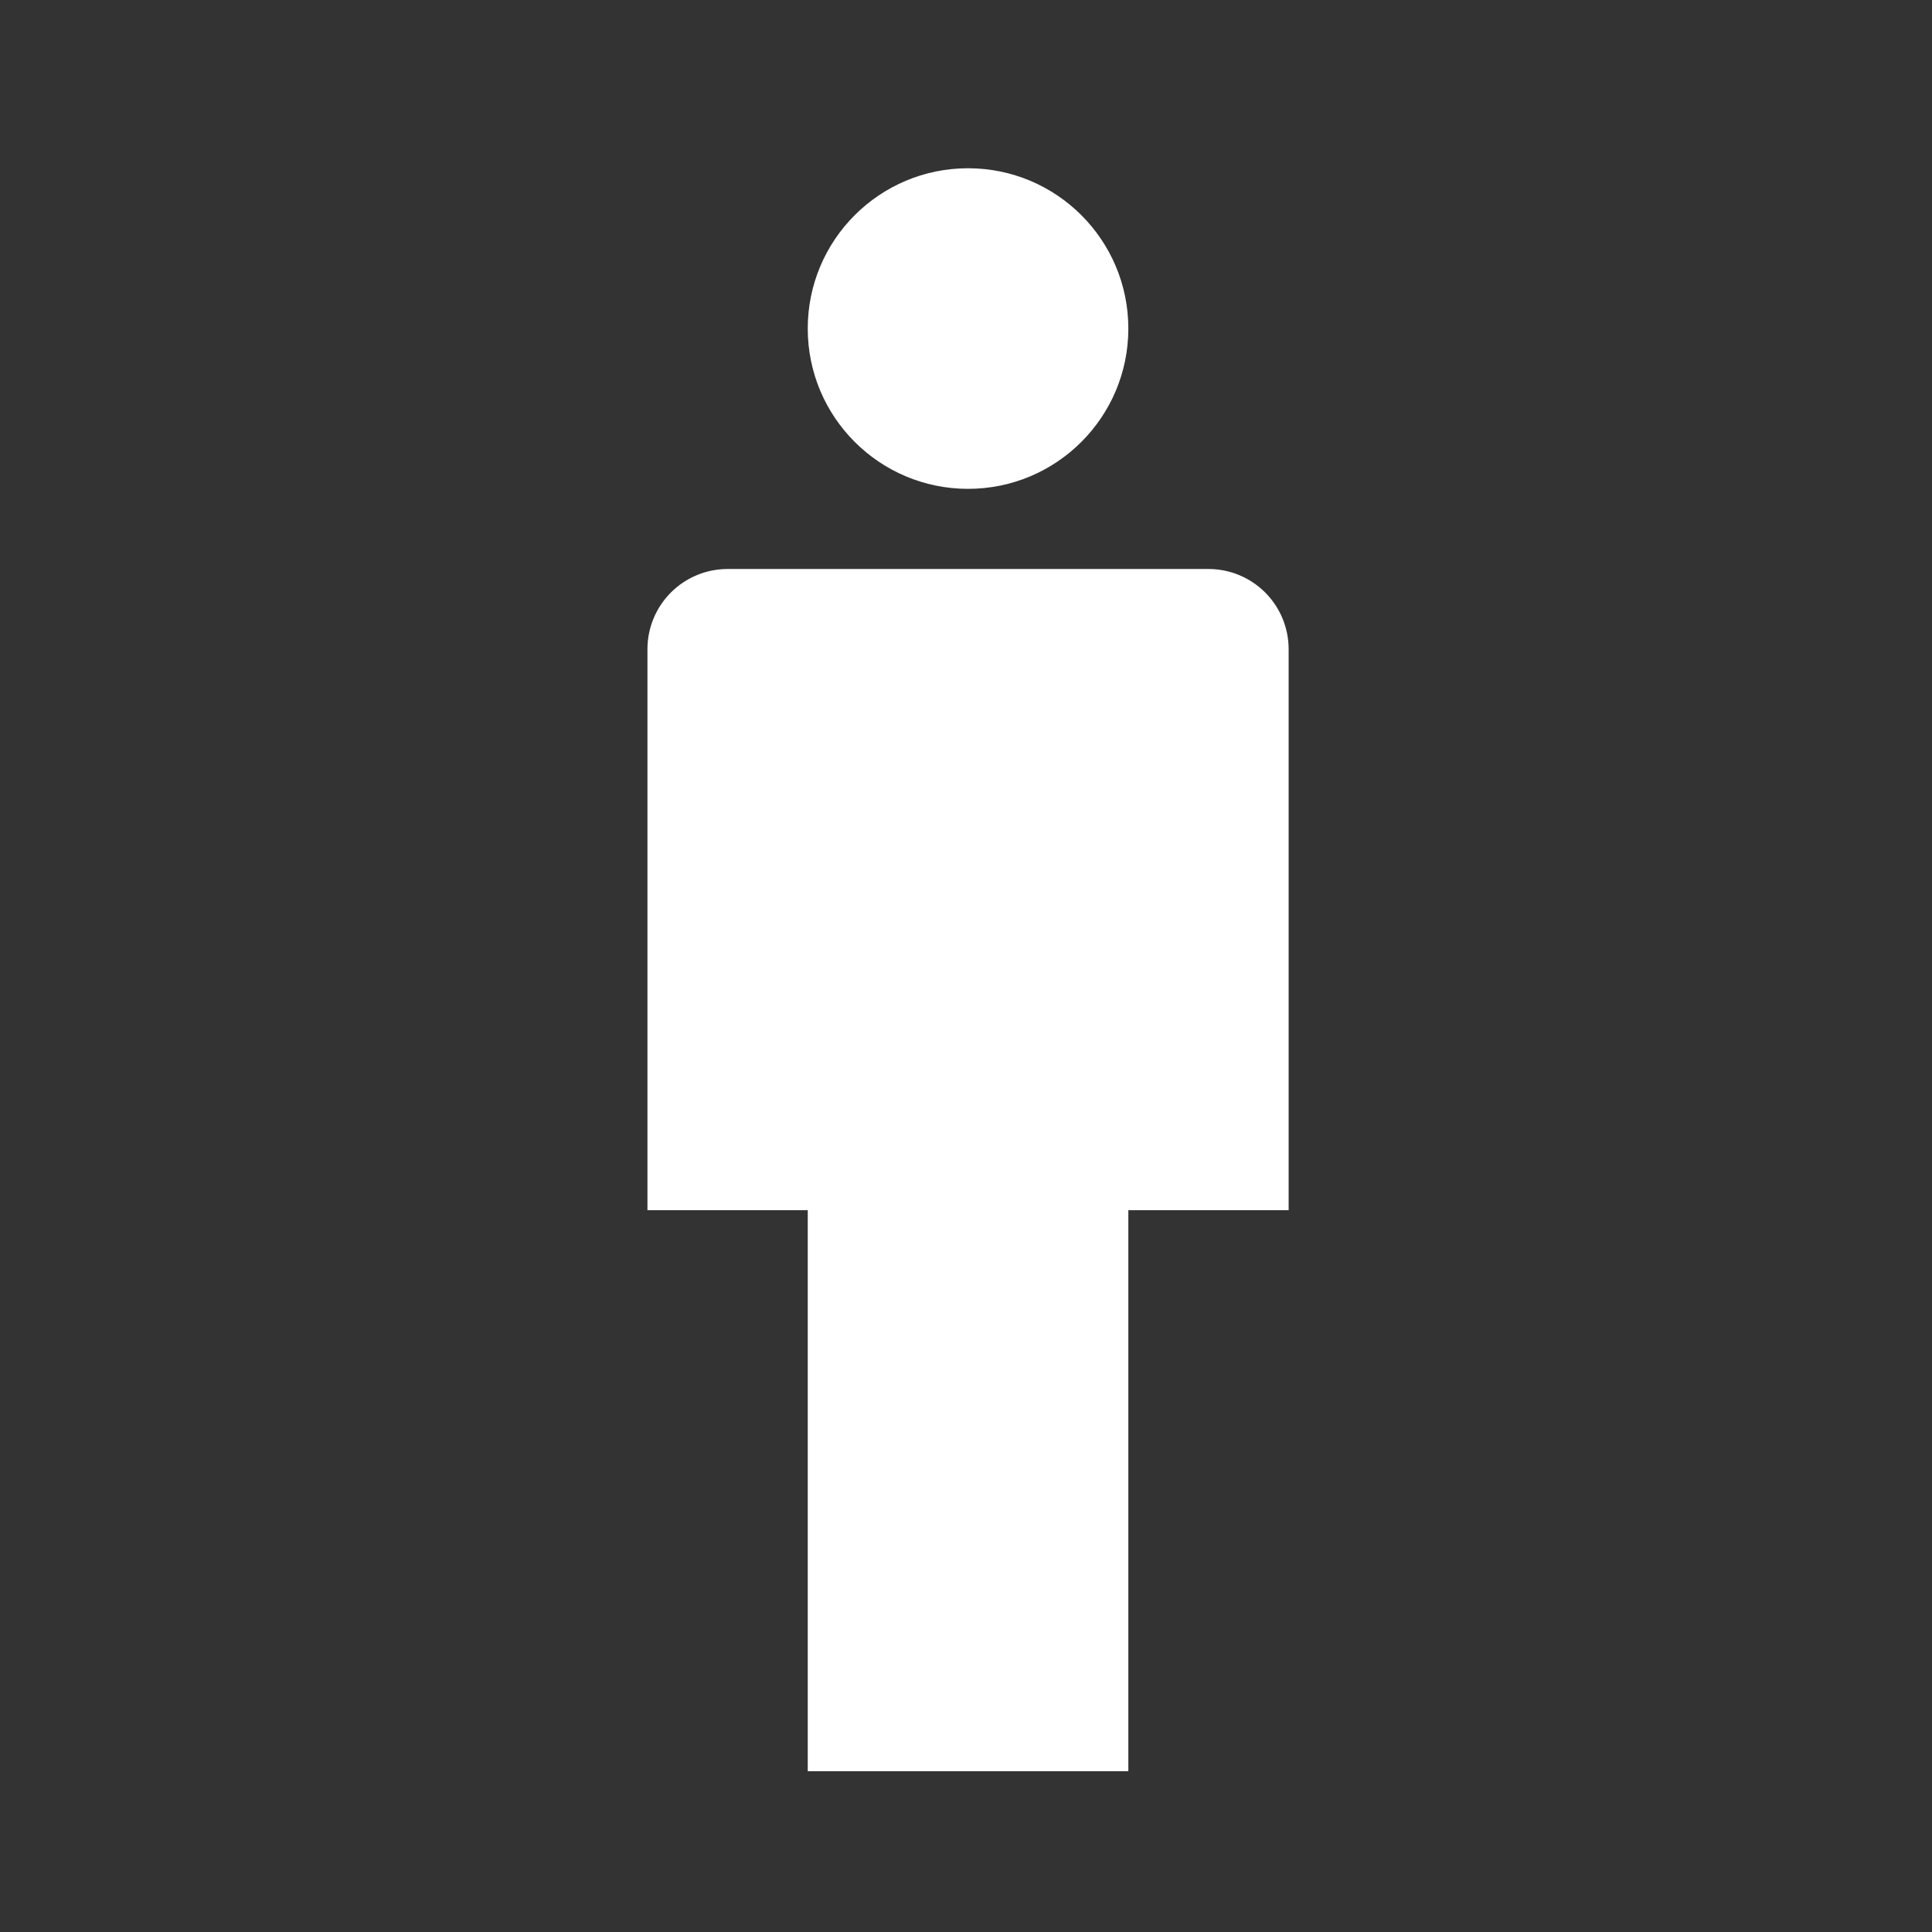
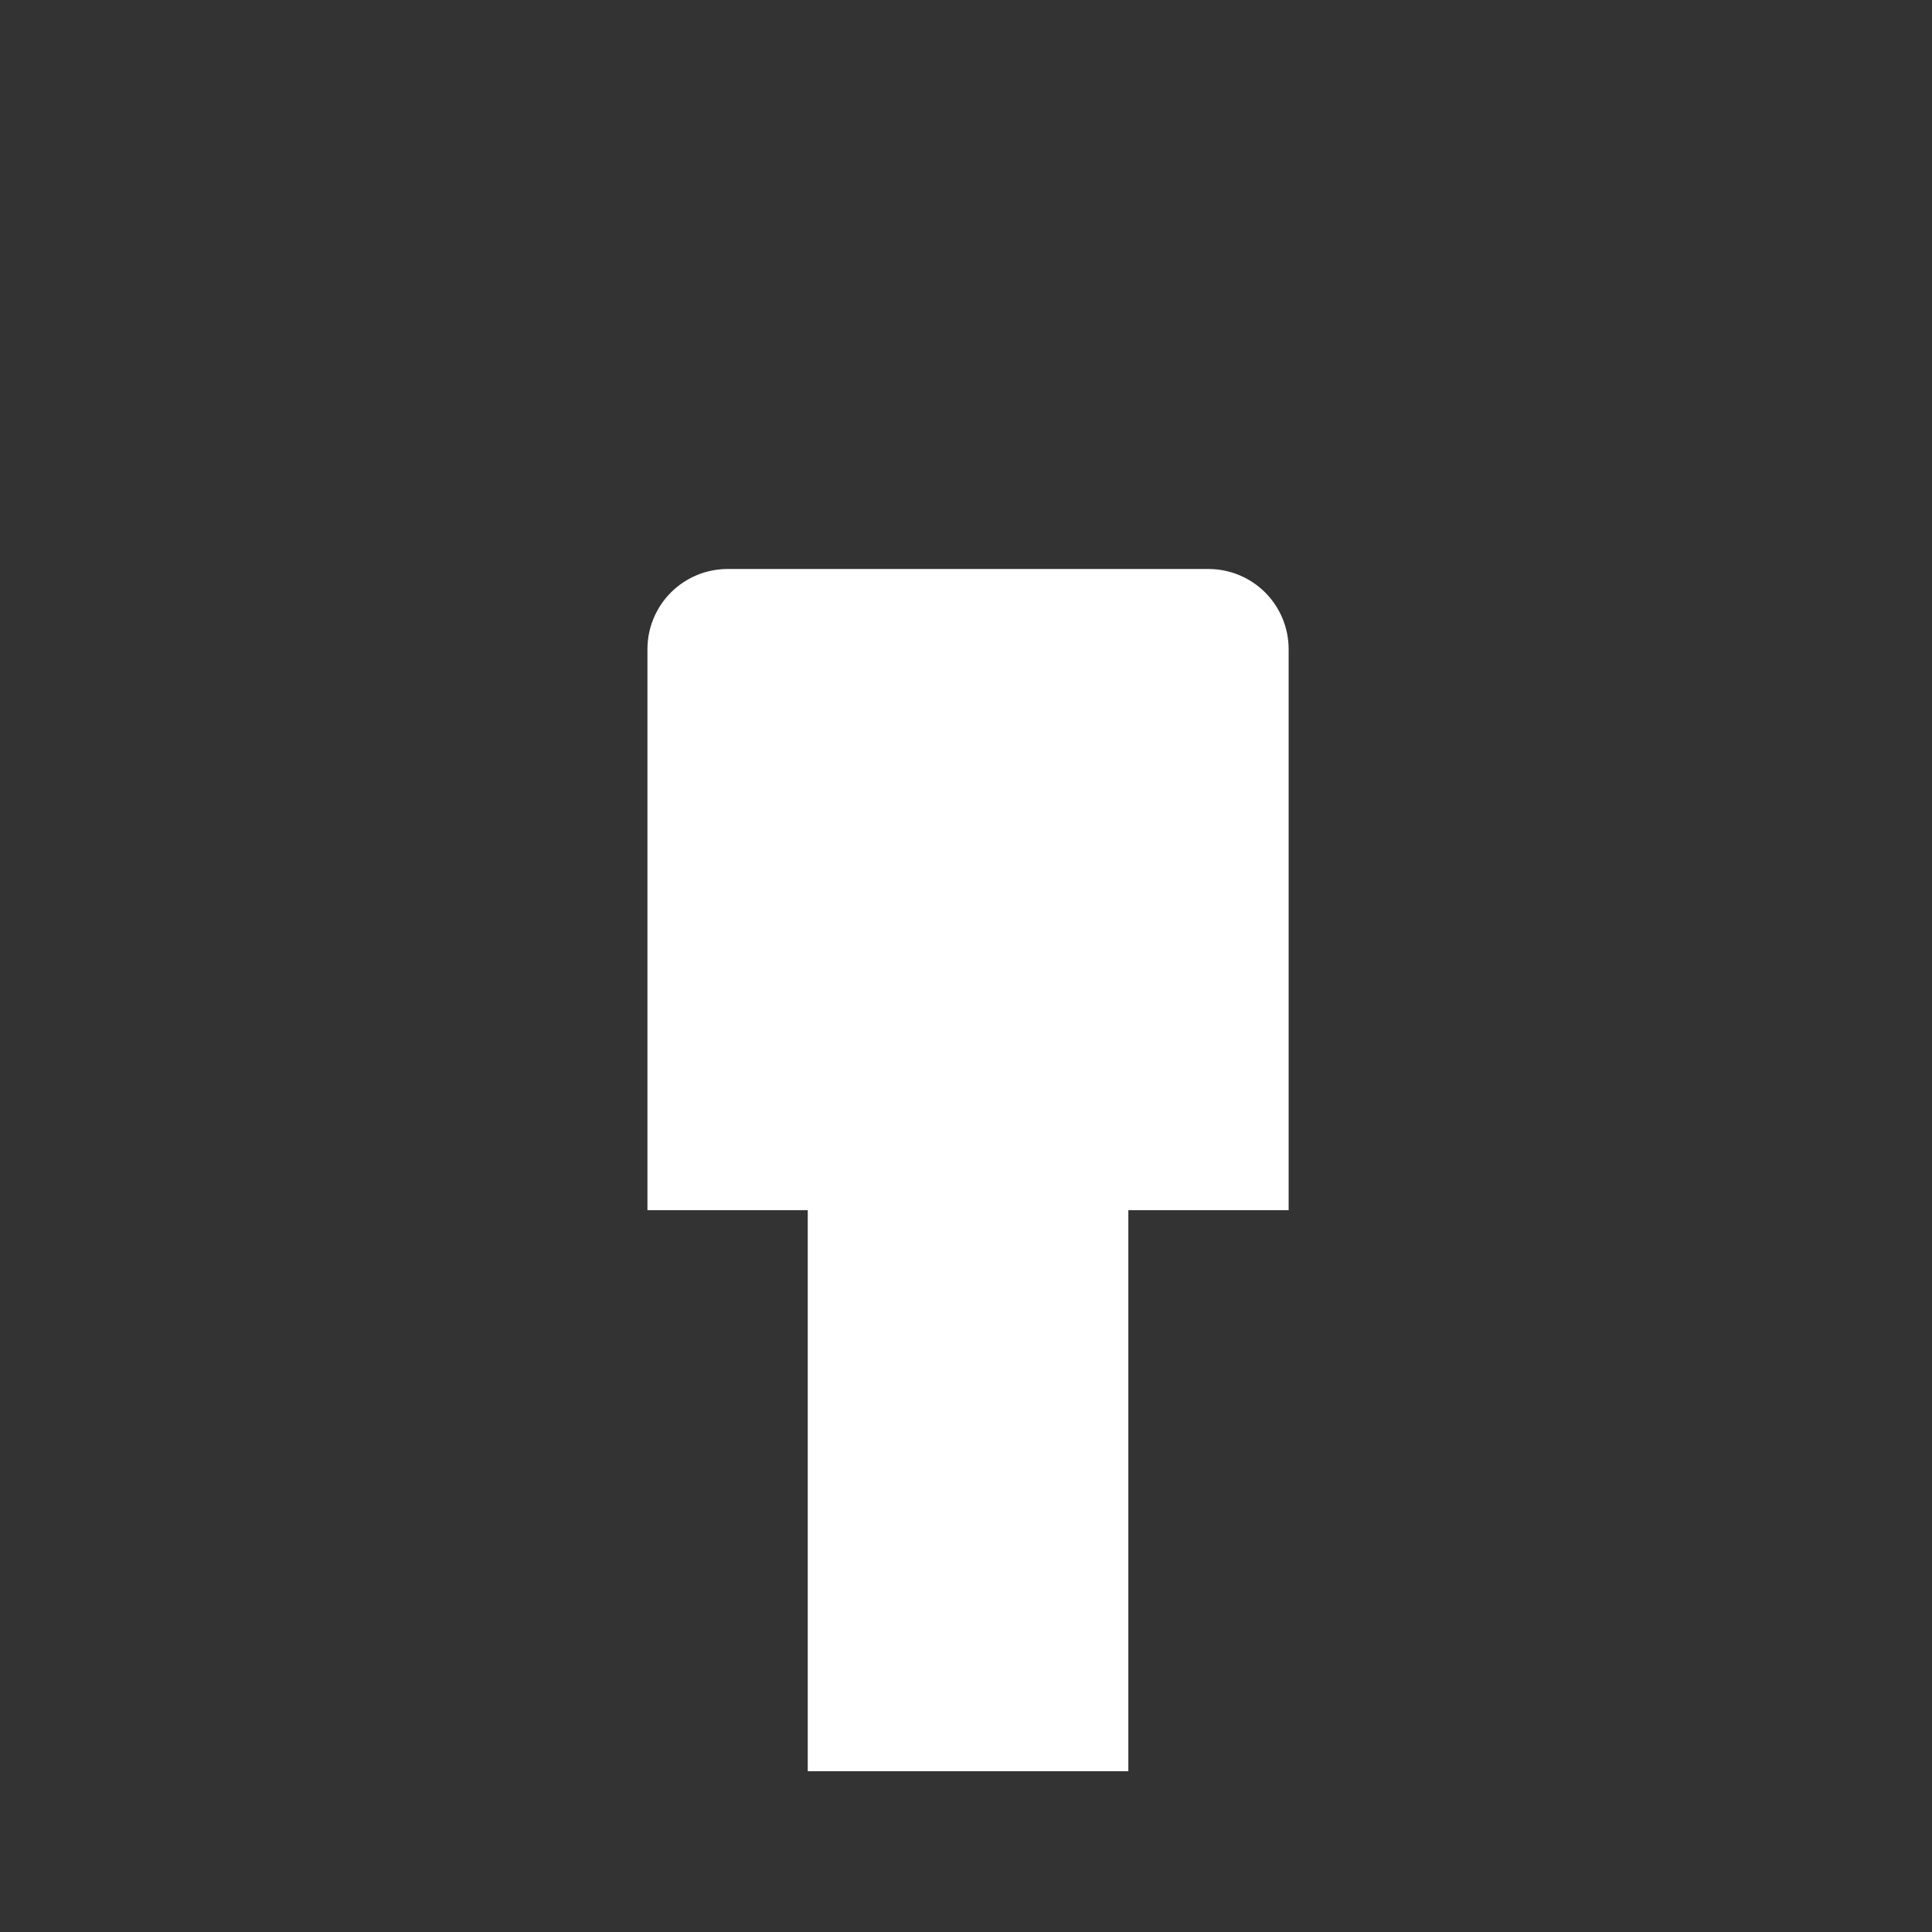
<svg xmlns="http://www.w3.org/2000/svg" width="229" height="229" viewBox="0 0 229 229" fill="none">
  <rect x="0" y="0" width="229" height="229" fill="#333333" stroke="none" />
-   <path d="M114.742 57.943C125.236 57.943 133.742 49.437 133.742 38.943C133.742 28.45 125.236 19.943 114.742 19.943C104.249 19.943 95.742 28.45 95.742 38.943C95.742 49.437 104.249 57.943 114.742 57.943Z" fill="white" />
  <path d="M143.242 67.443H86.242C83.723 67.443 81.306 68.444 79.525 70.226C77.743 72.007 76.742 74.424 76.742 76.943V143.443H95.742V209.943H133.742V143.443H152.742V76.943C152.742 74.424 151.741 72.007 149.96 70.226C148.178 68.444 145.762 67.443 143.242 67.443Z" fill="white" />
</svg>